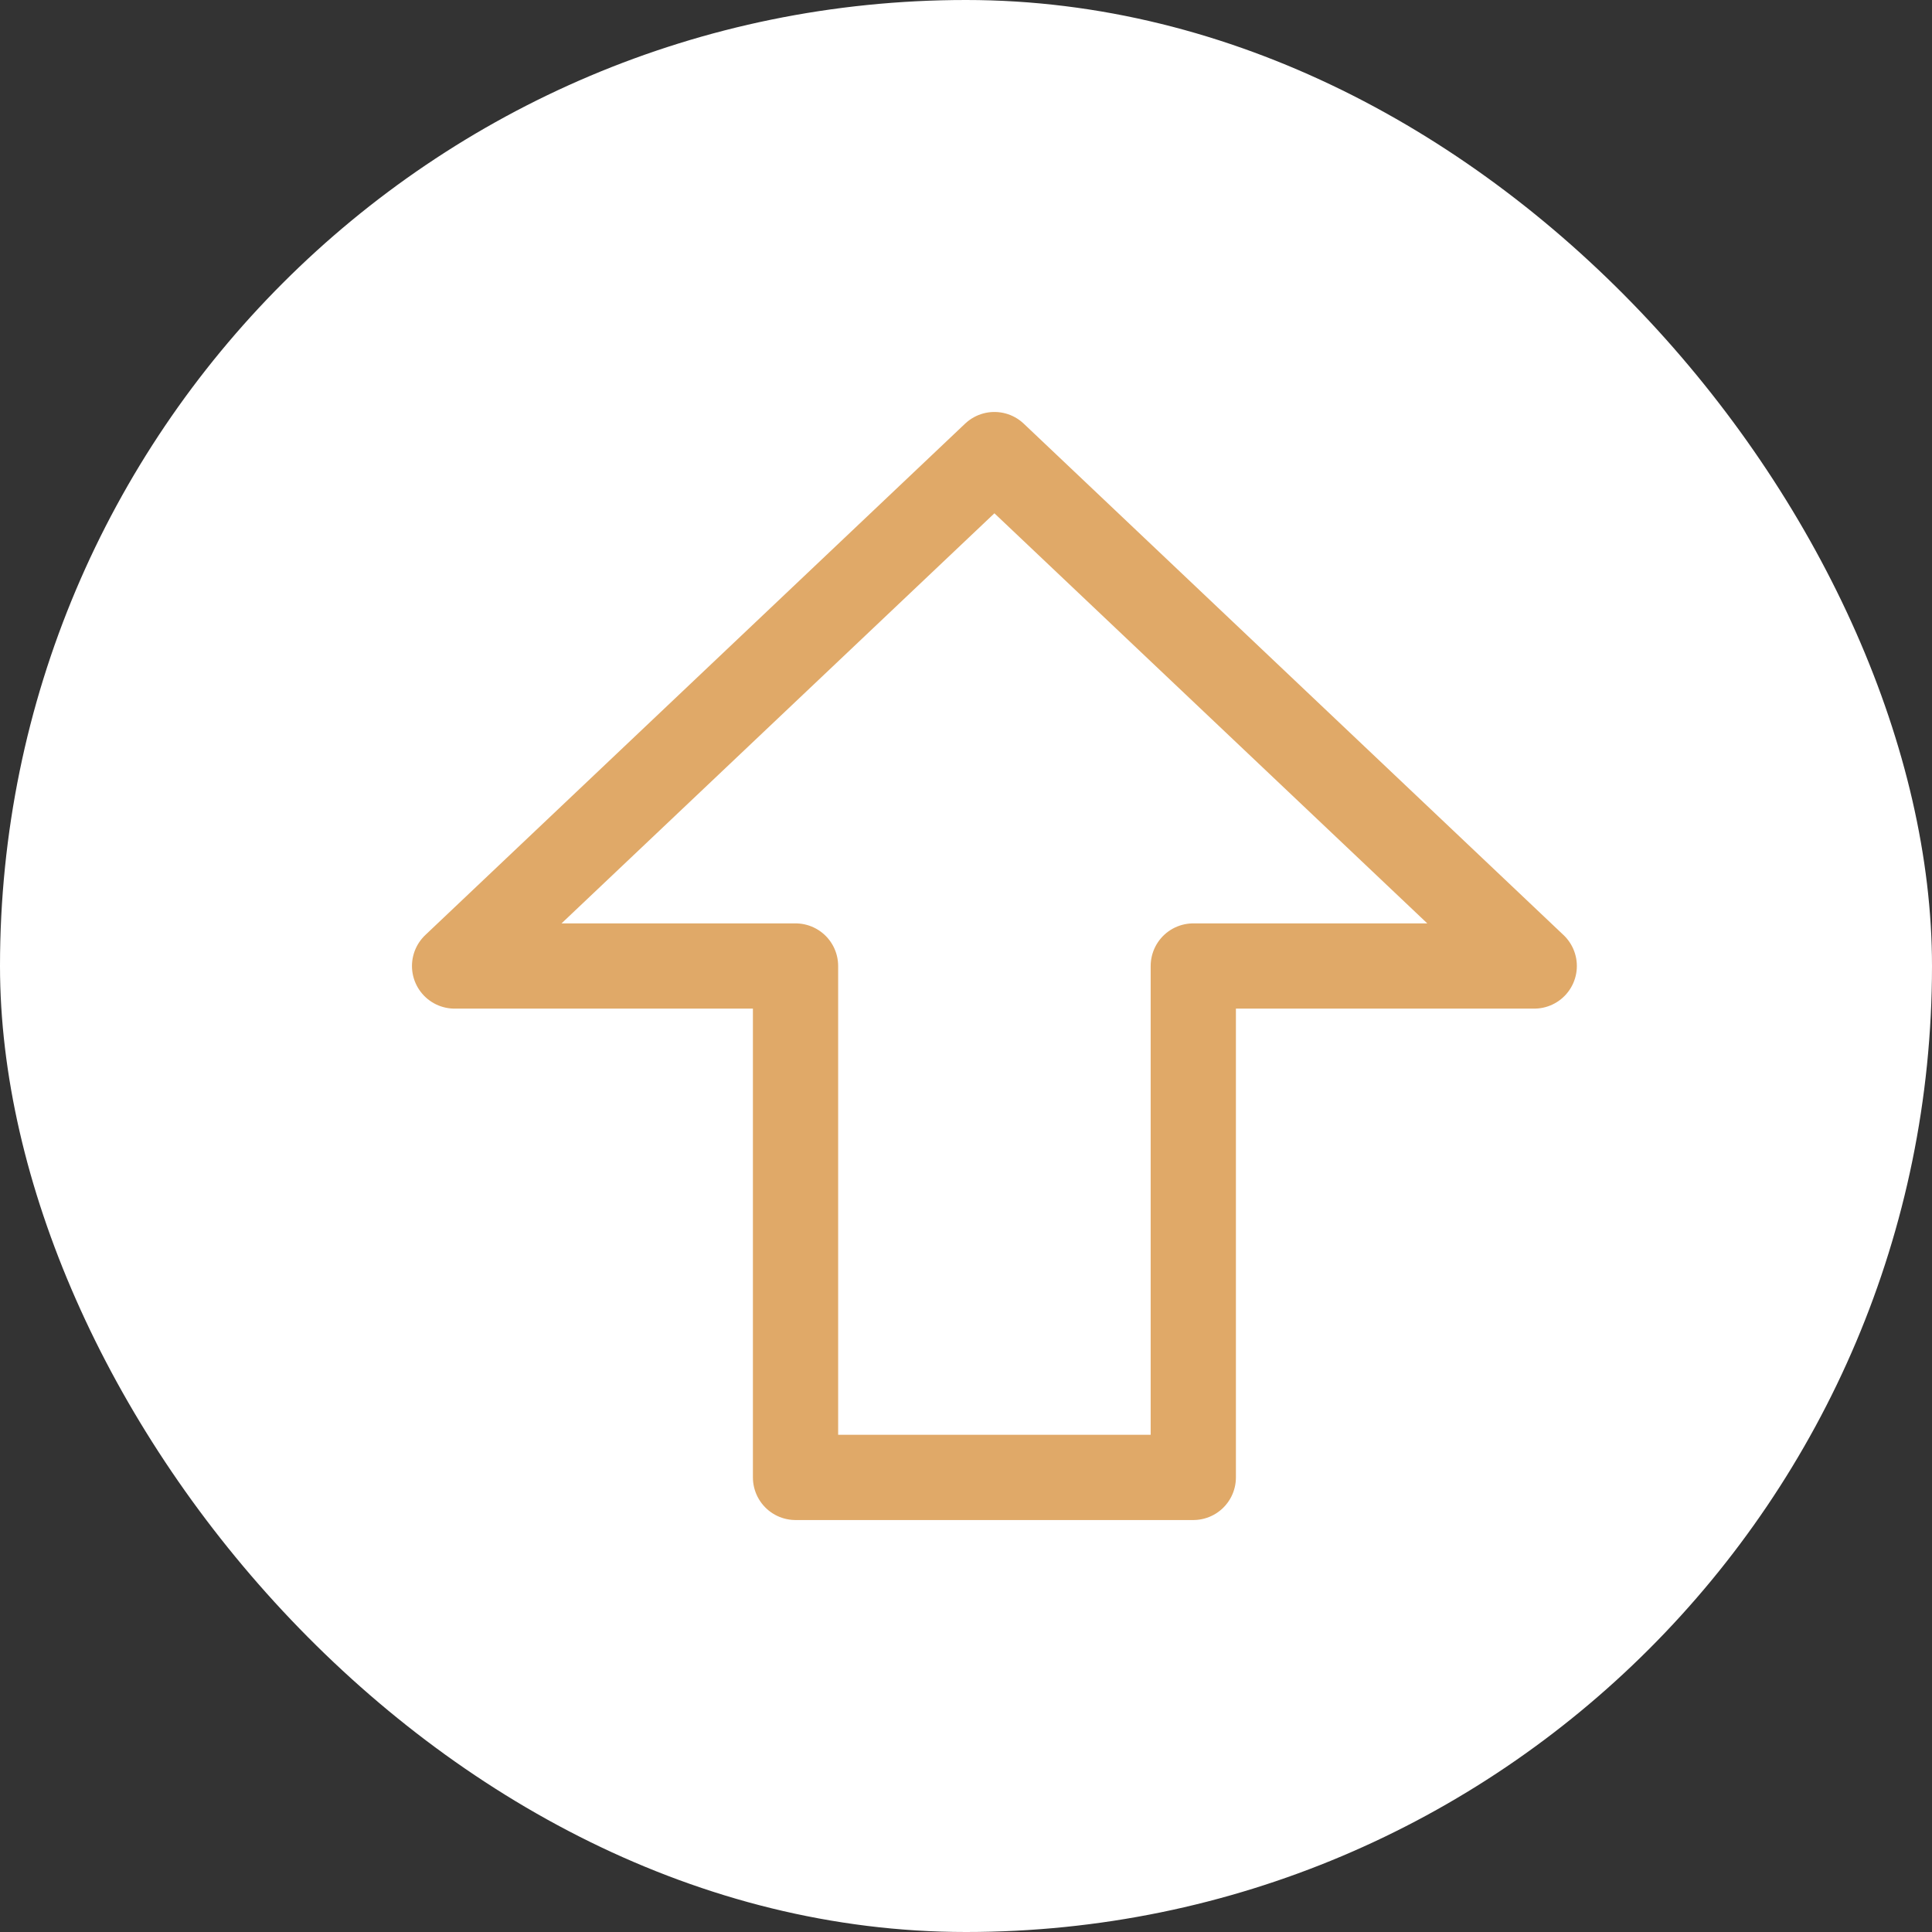
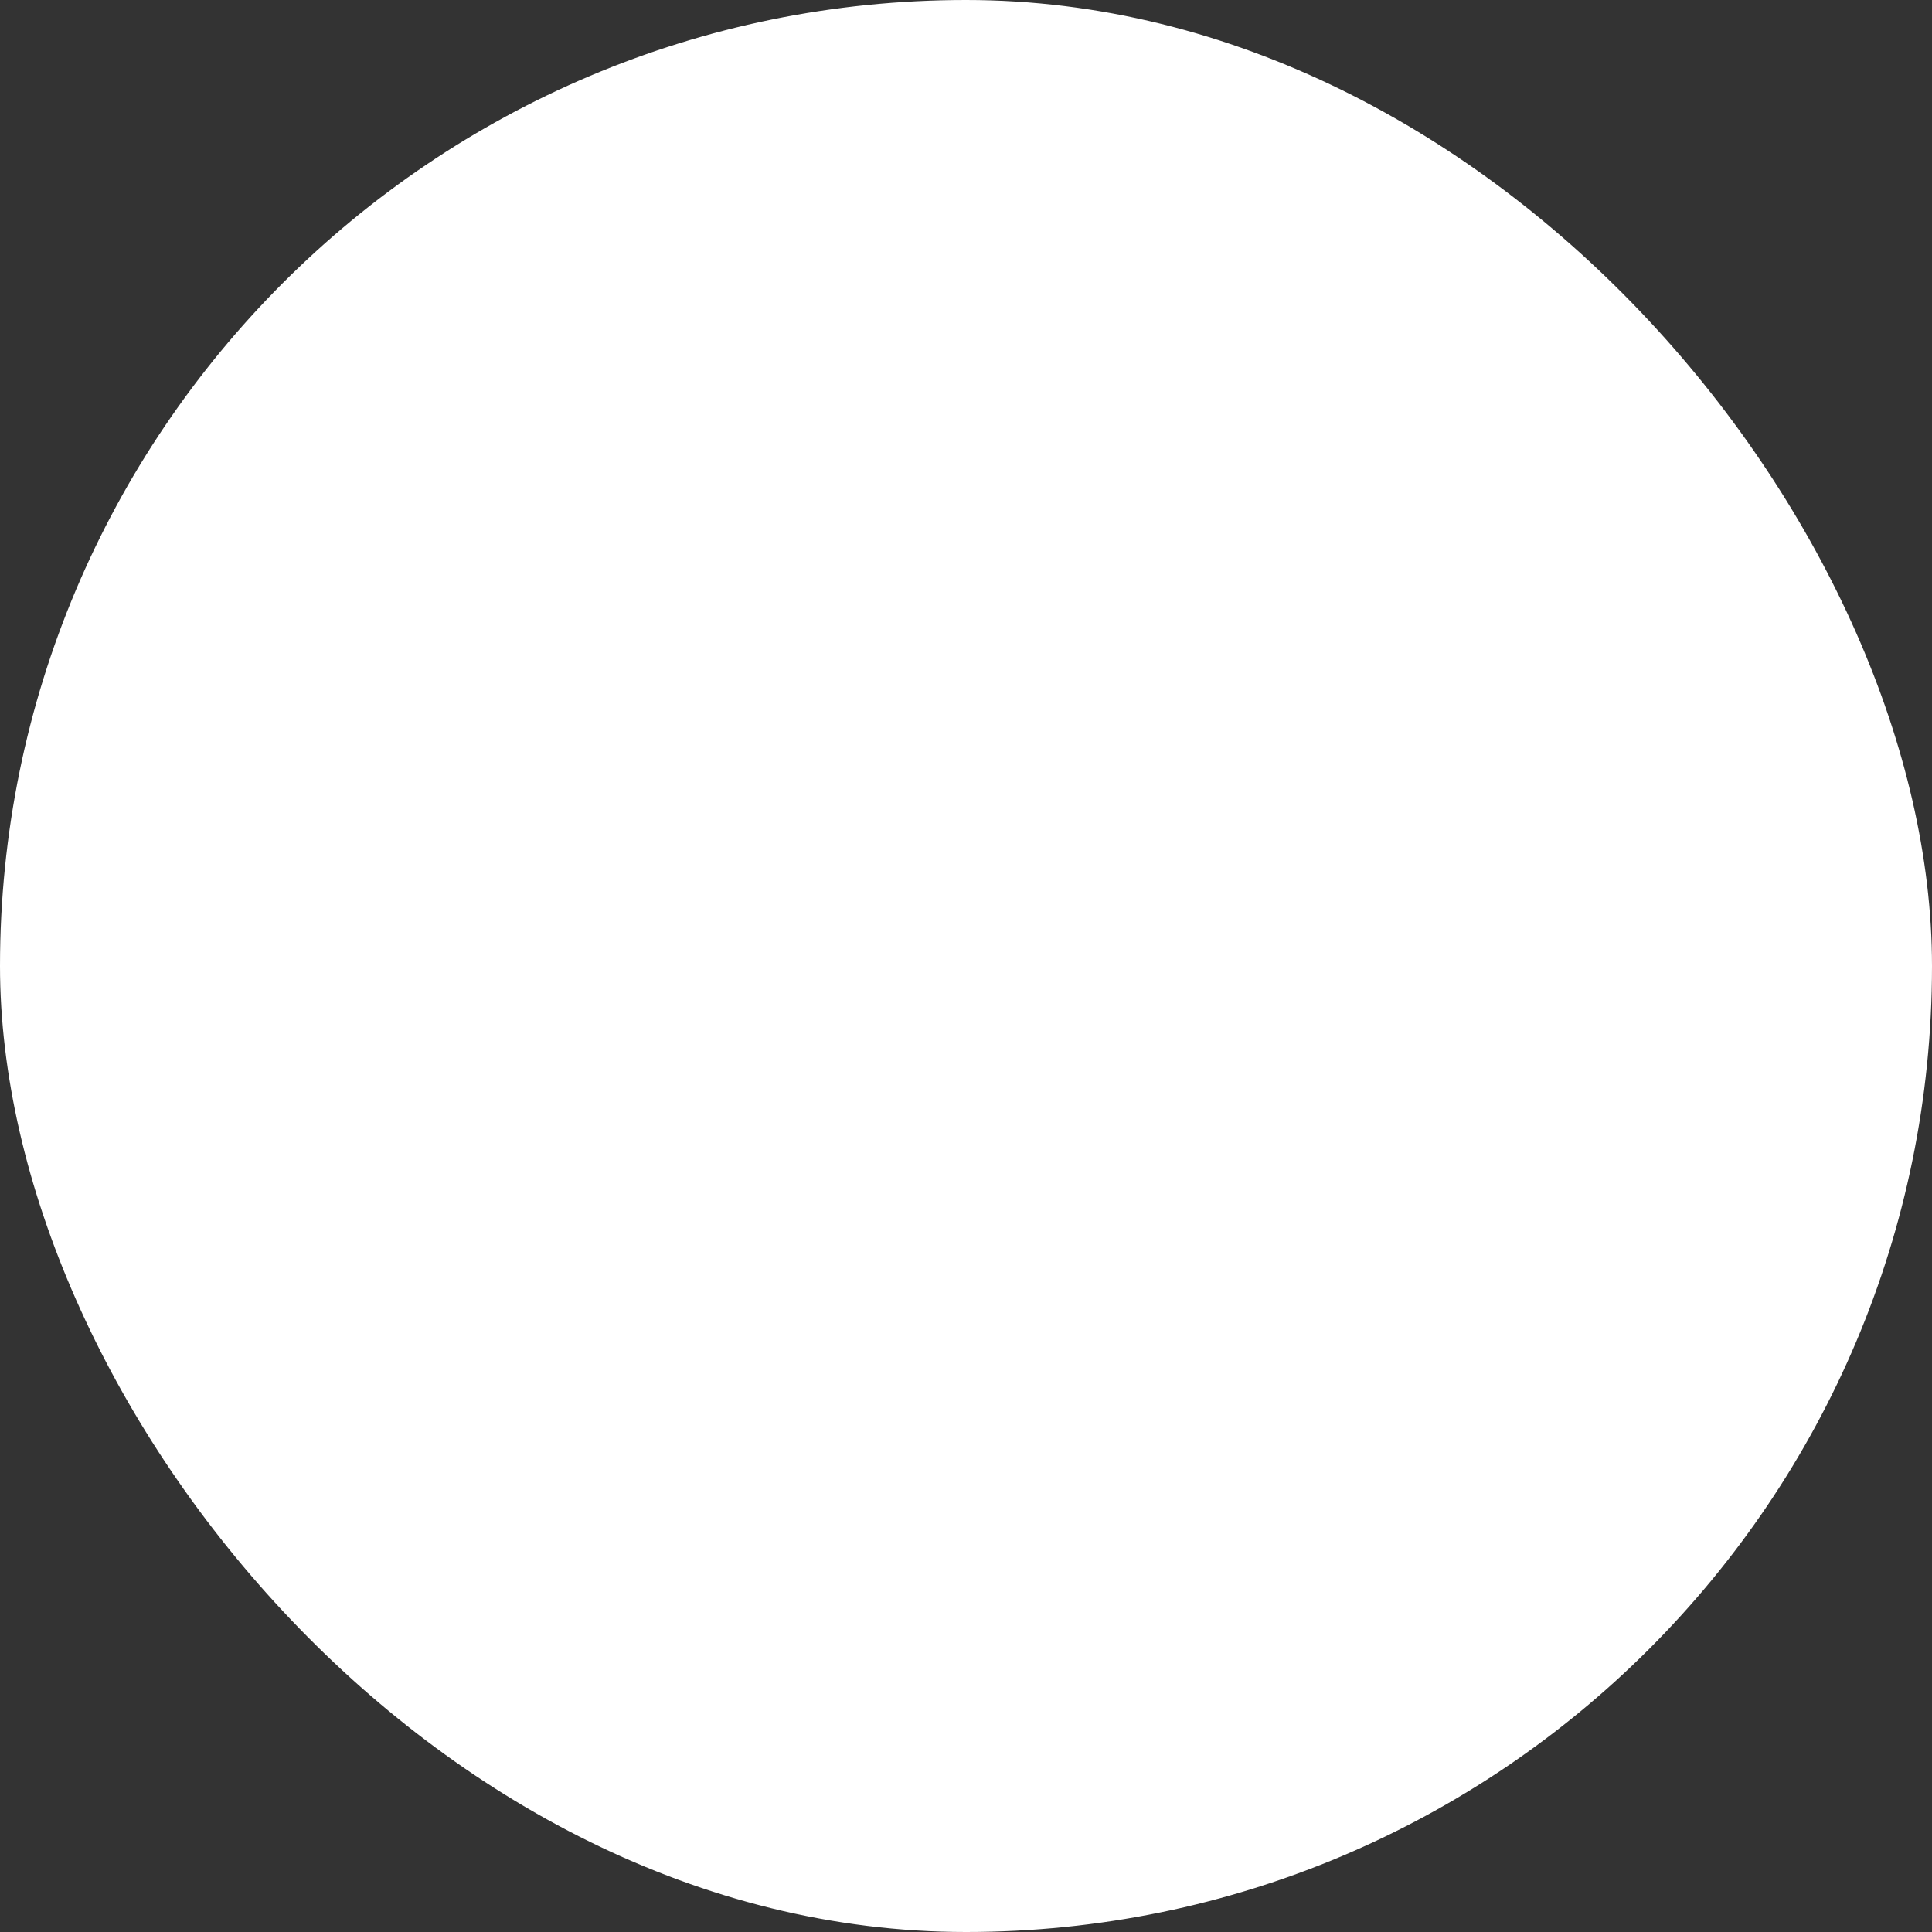
<svg xmlns="http://www.w3.org/2000/svg" width="34" height="34" viewBox="0 0 34 34" fill="none">
  <rect x="0" y="0" width="34" height="34" fill="#333333" stroke="none" />
  <rect width="34" height="34" rx="17" fill="white" />
-   <path d="M8 17L17.5 8L27 17H21V26H14V17H8Z" stroke="#E0A968" stroke-width="1.5" stroke-linecap="round" stroke-linejoin="round" />
</svg>